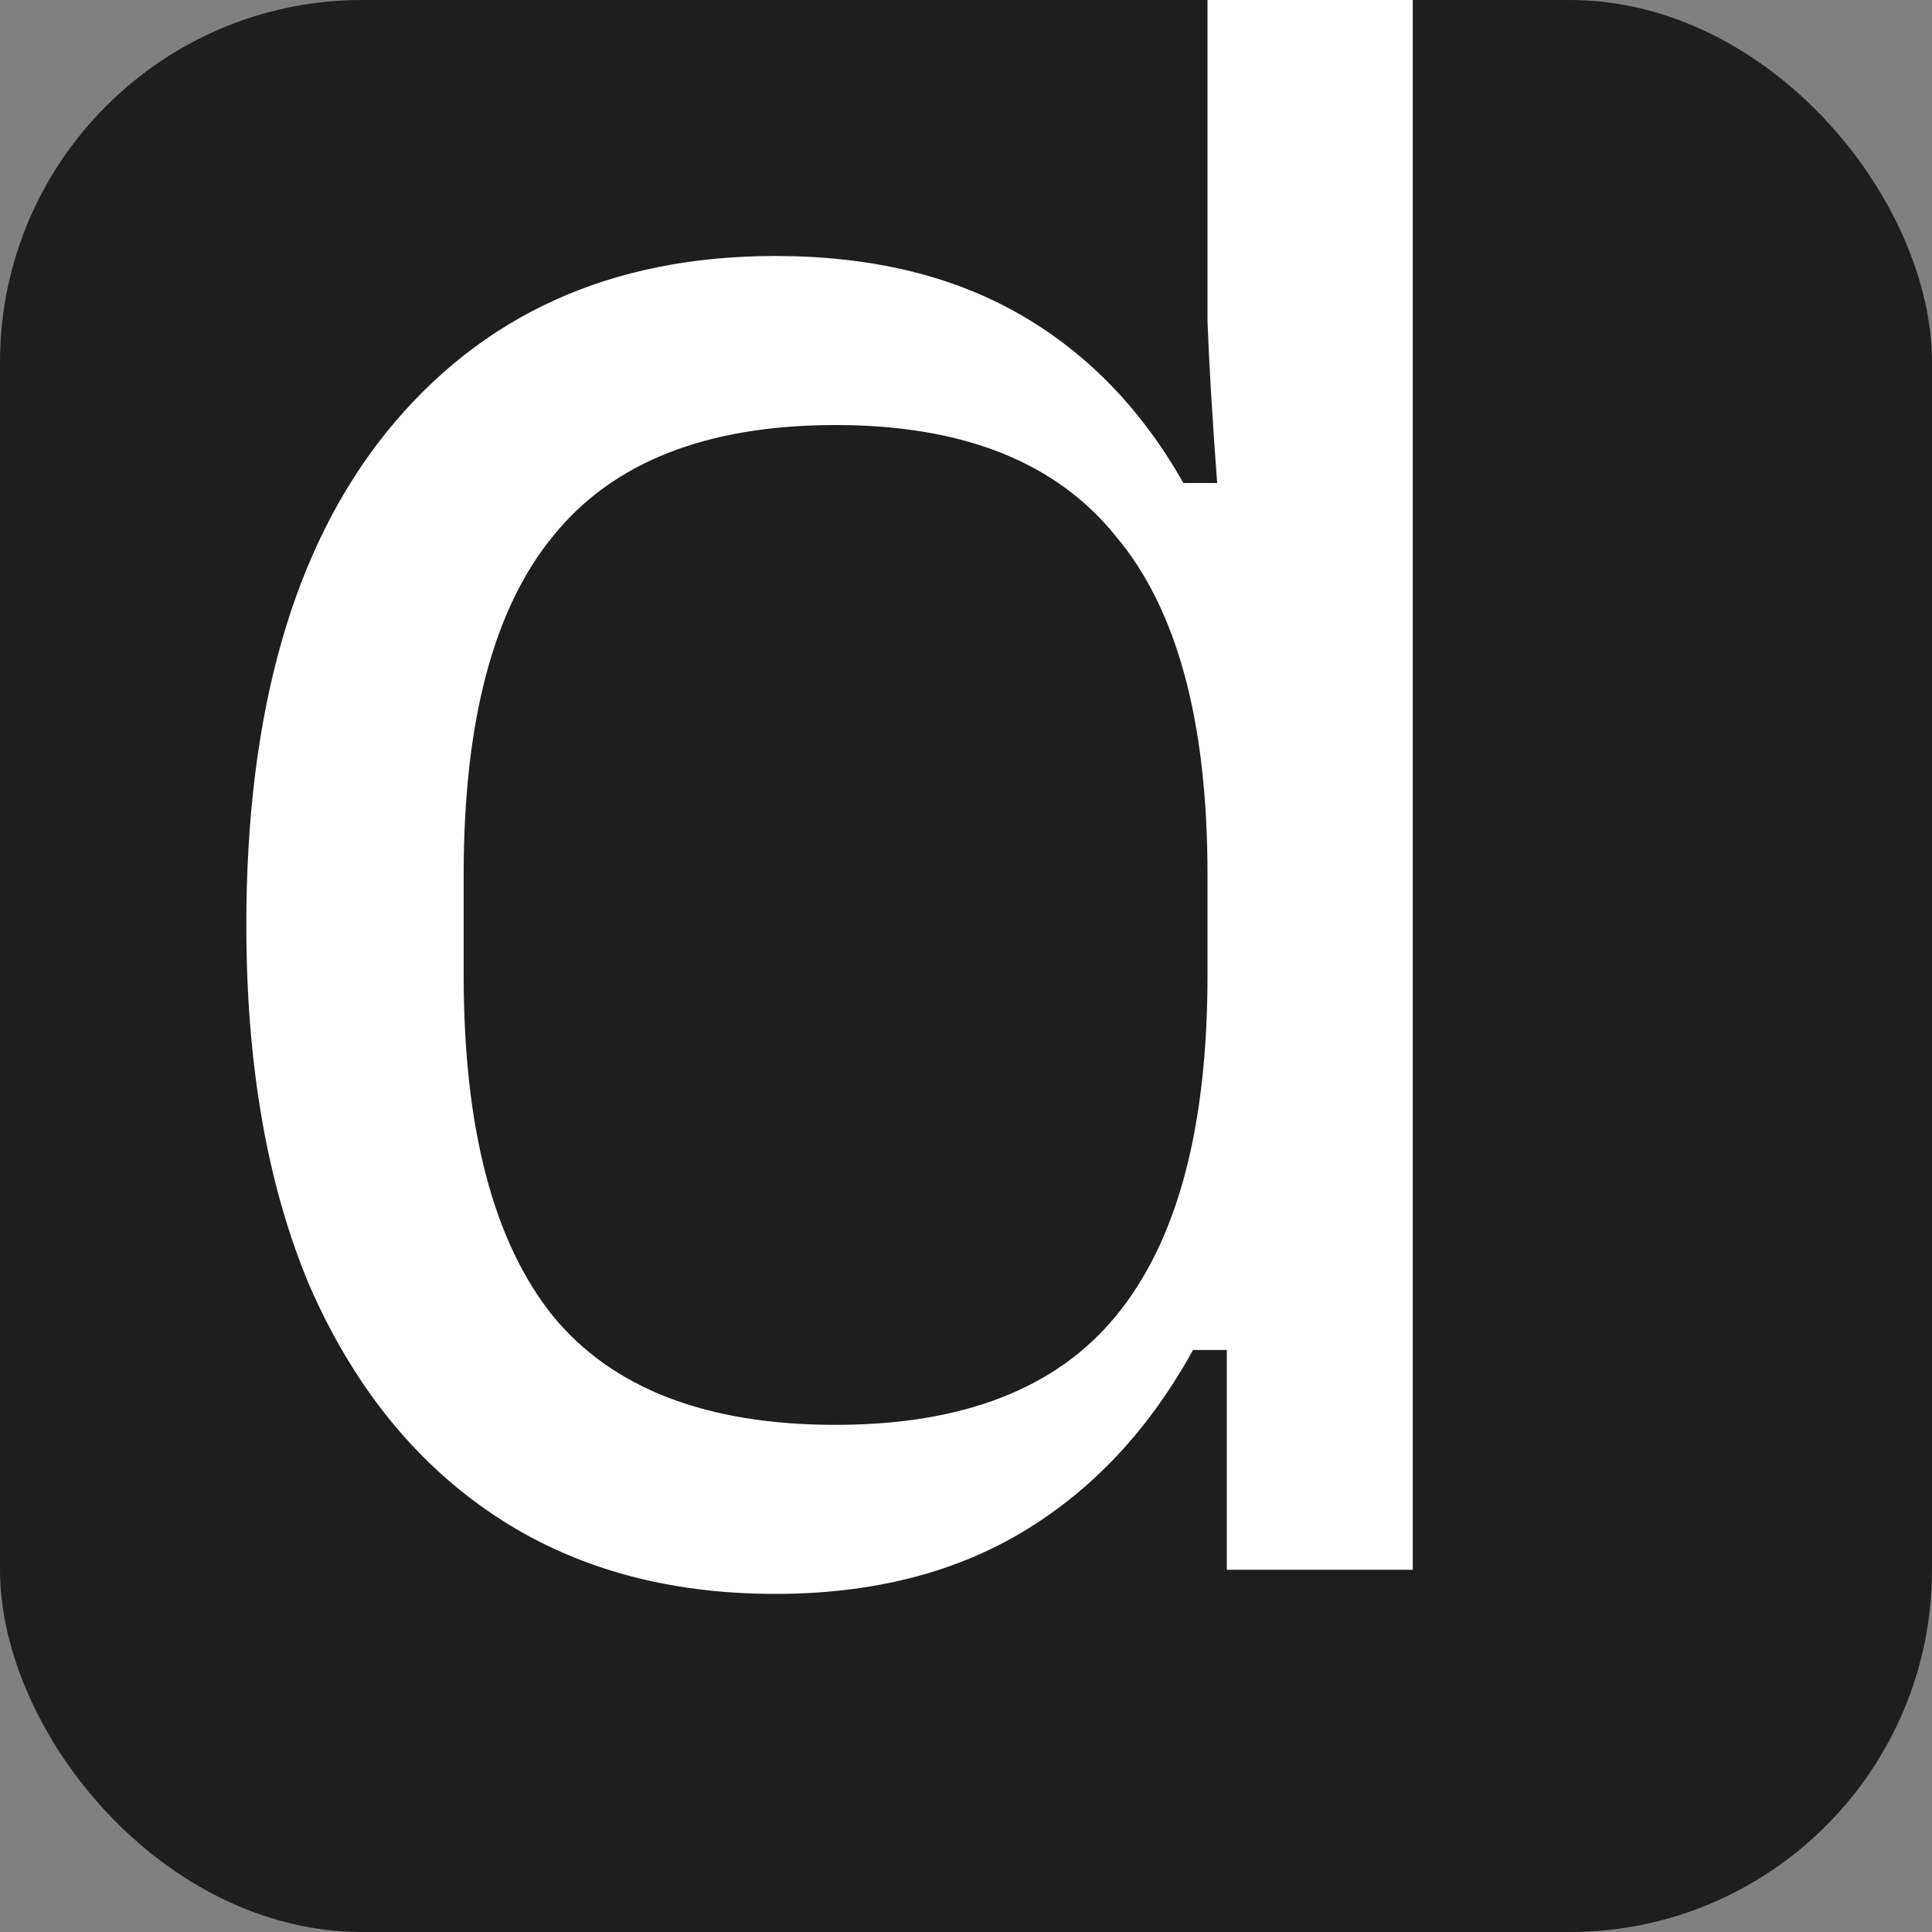
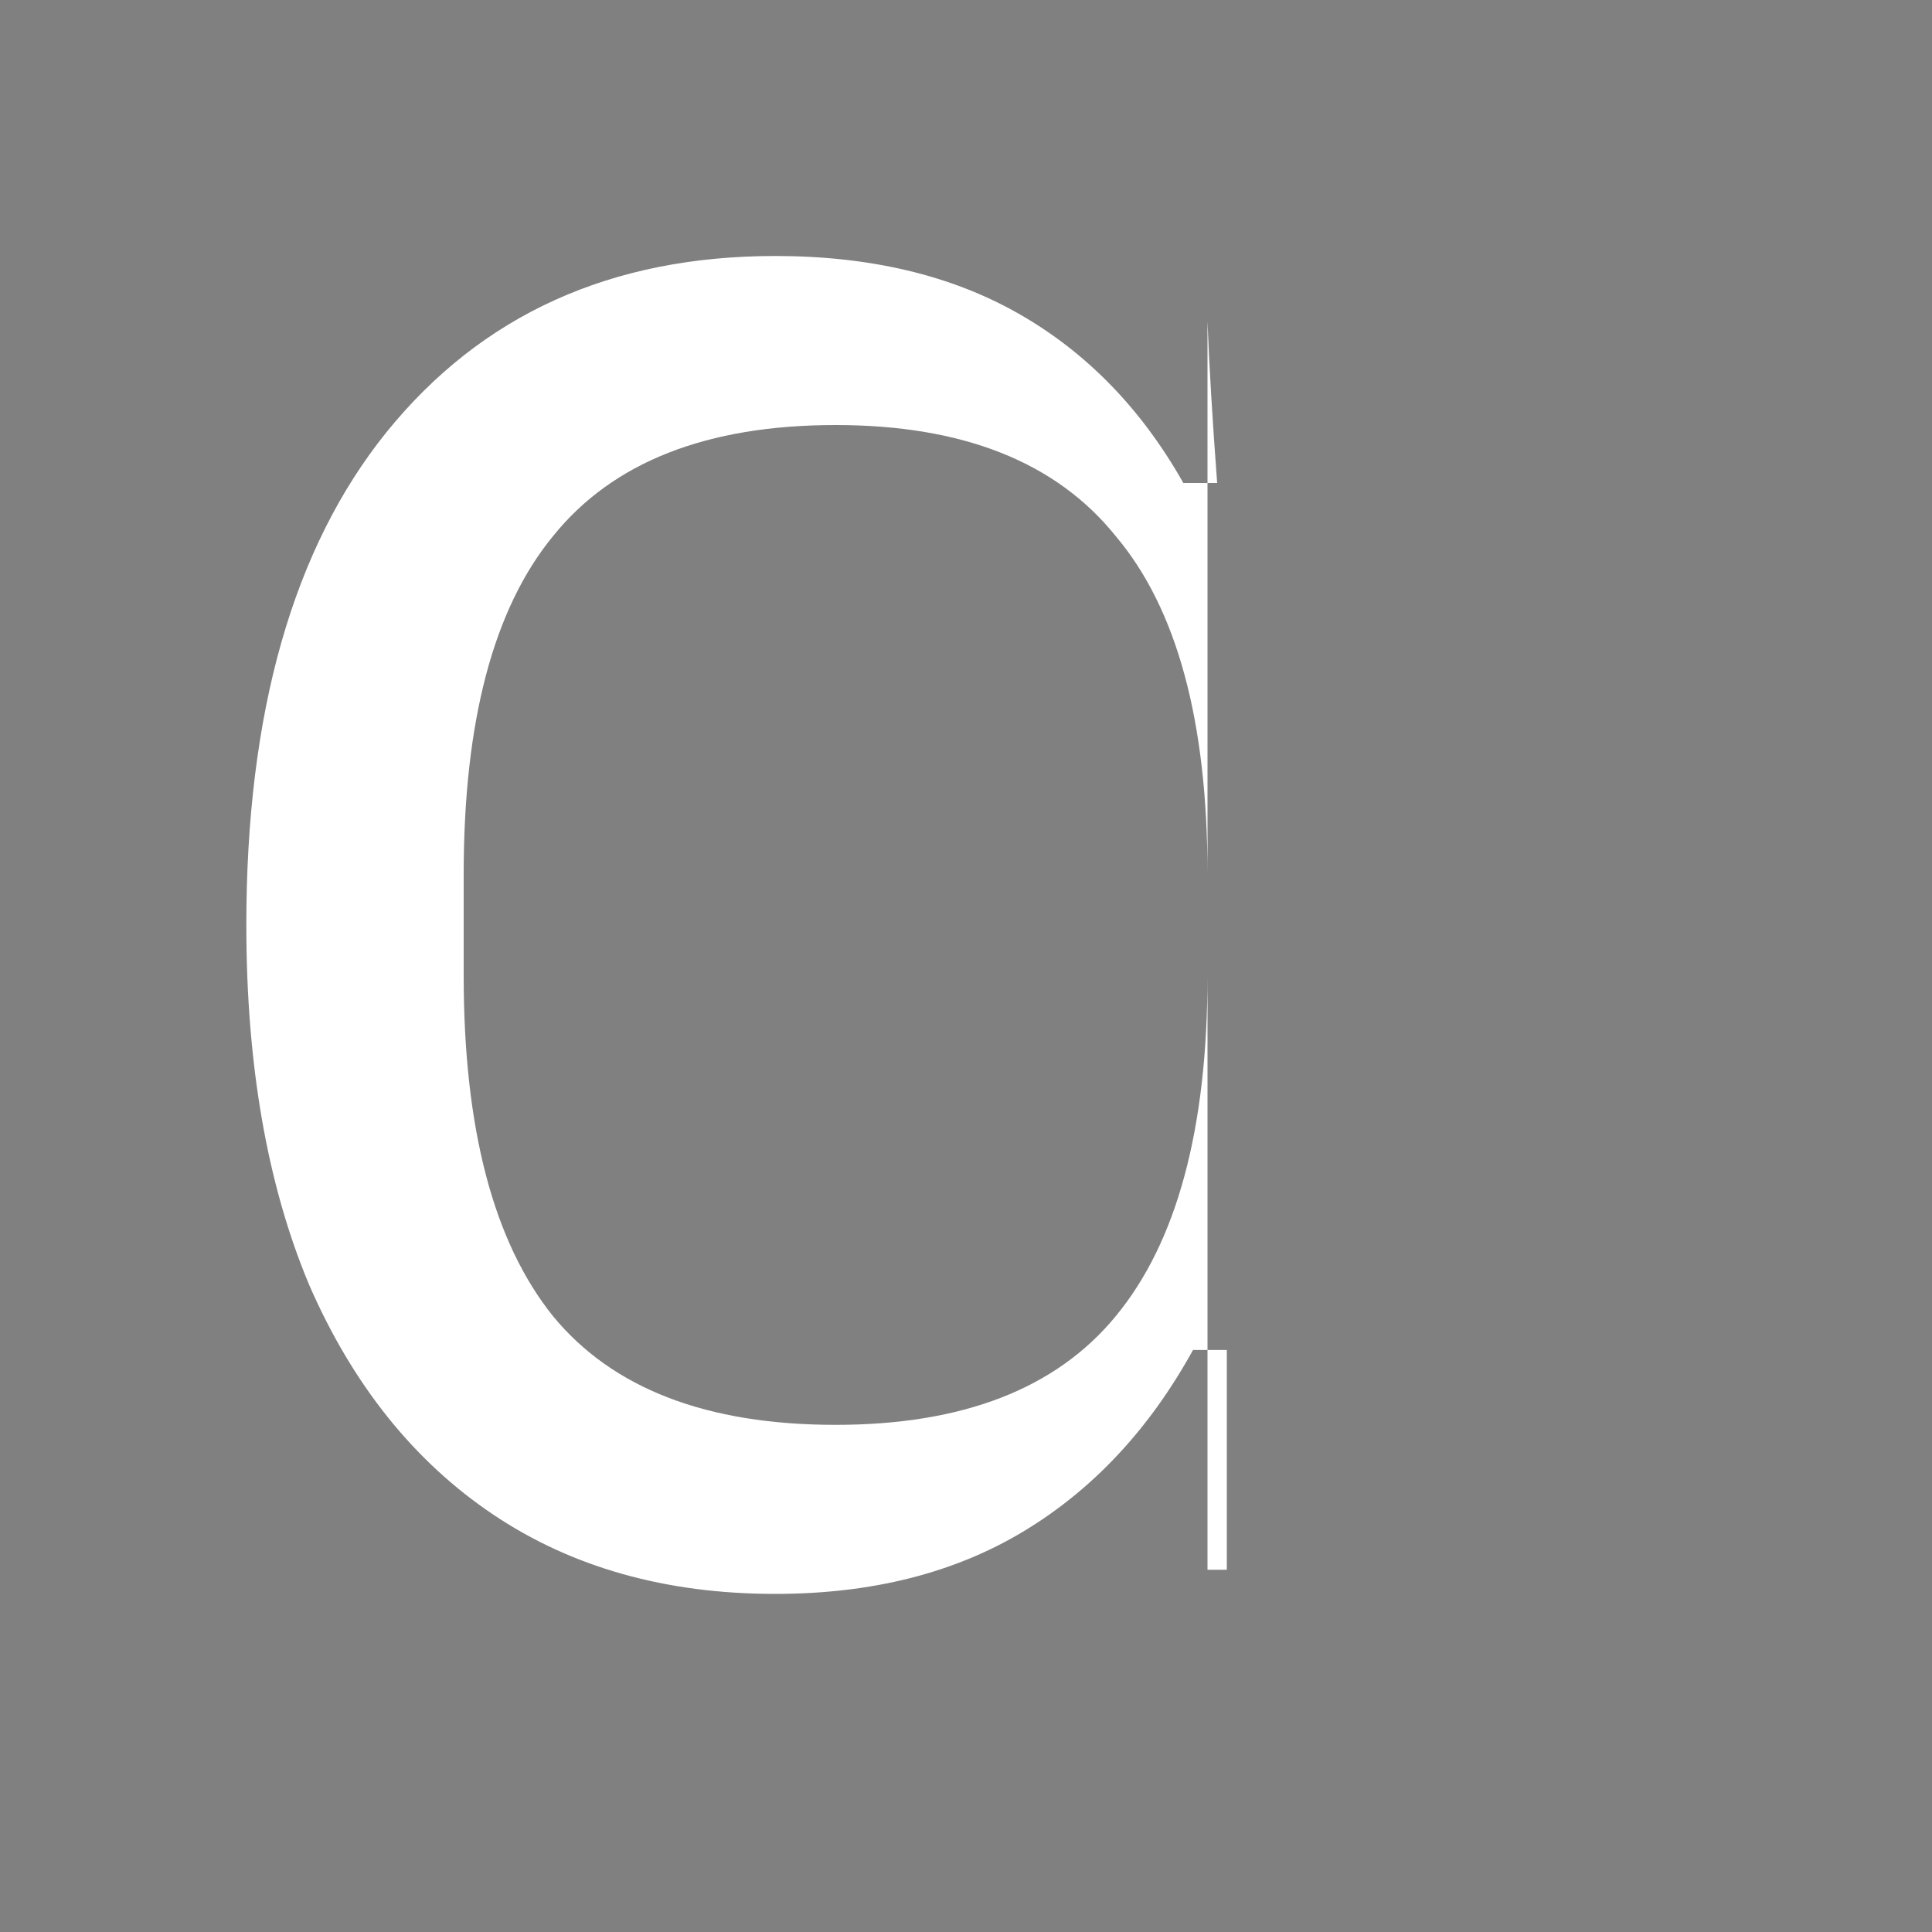
<svg xmlns="http://www.w3.org/2000/svg" width="32" height="32" viewBox="0 0 32 32" fill="none">
  <rect x="0" y="0" width="32" height="32" fill="#808080" stroke="none" />
-   <rect width="32" height="32" rx="6" fill="#1E1E1E" />
-   <path d="M12.84 26.4C11.027 26.4 9.467 25.96 8.16 25.08C6.854 24.2 5.84 22.933 5.12 21.28C4.427 19.627 4.08 17.64 4.08 15.32C4.08 11.8 4.854 9.08 6.4 7.16C7.974 5.213 10.12 4.24 12.84 4.24C14.414 4.24 15.76 4.56 16.88 5.2C18 5.84 18.907 6.773 19.6 8H20.16C20.08 6.933 20.027 6.04 20 5.32C20 4.6 20 3.933 20 3.32V-2.88H23.4V26H20.32V22.36H19.76C19.04 23.667 18.107 24.667 16.96 25.36C15.814 26.053 14.44 26.4 12.84 26.4ZM13.84 23.6C15.947 23.6 17.494 23 18.48 21.8C19.494 20.573 20 18.693 20 16.16V14.48C20 11.947 19.494 10.08 18.48 8.88C17.494 7.653 15.947 7.04 13.84 7.04C11.707 7.04 10.147 7.653 9.16 8.88C8.174 10.08 7.68 11.947 7.68 14.48V16.16C7.68 18.693 8.174 20.573 9.16 21.8C10.147 23 11.707 23.6 13.84 23.6Z" fill="white" />
+   <path d="M12.84 26.4C11.027 26.4 9.467 25.96 8.16 25.08C6.854 24.2 5.84 22.933 5.12 21.28C4.427 19.627 4.08 17.64 4.08 15.32C4.08 11.8 4.854 9.08 6.4 7.16C7.974 5.213 10.12 4.24 12.84 4.24C14.414 4.24 15.76 4.56 16.88 5.2C18 5.84 18.907 6.773 19.6 8H20.16C20.08 6.933 20.027 6.04 20 5.32C20 4.6 20 3.933 20 3.32V-2.88V26H20.32V22.36H19.76C19.04 23.667 18.107 24.667 16.96 25.36C15.814 26.053 14.44 26.4 12.84 26.4ZM13.84 23.6C15.947 23.6 17.494 23 18.48 21.8C19.494 20.573 20 18.693 20 16.16V14.48C20 11.947 19.494 10.08 18.48 8.88C17.494 7.653 15.947 7.04 13.84 7.04C11.707 7.04 10.147 7.653 9.16 8.88C8.174 10.08 7.68 11.947 7.68 14.48V16.16C7.68 18.693 8.174 20.573 9.16 21.8C10.147 23 11.707 23.6 13.84 23.6Z" fill="white" />
</svg>